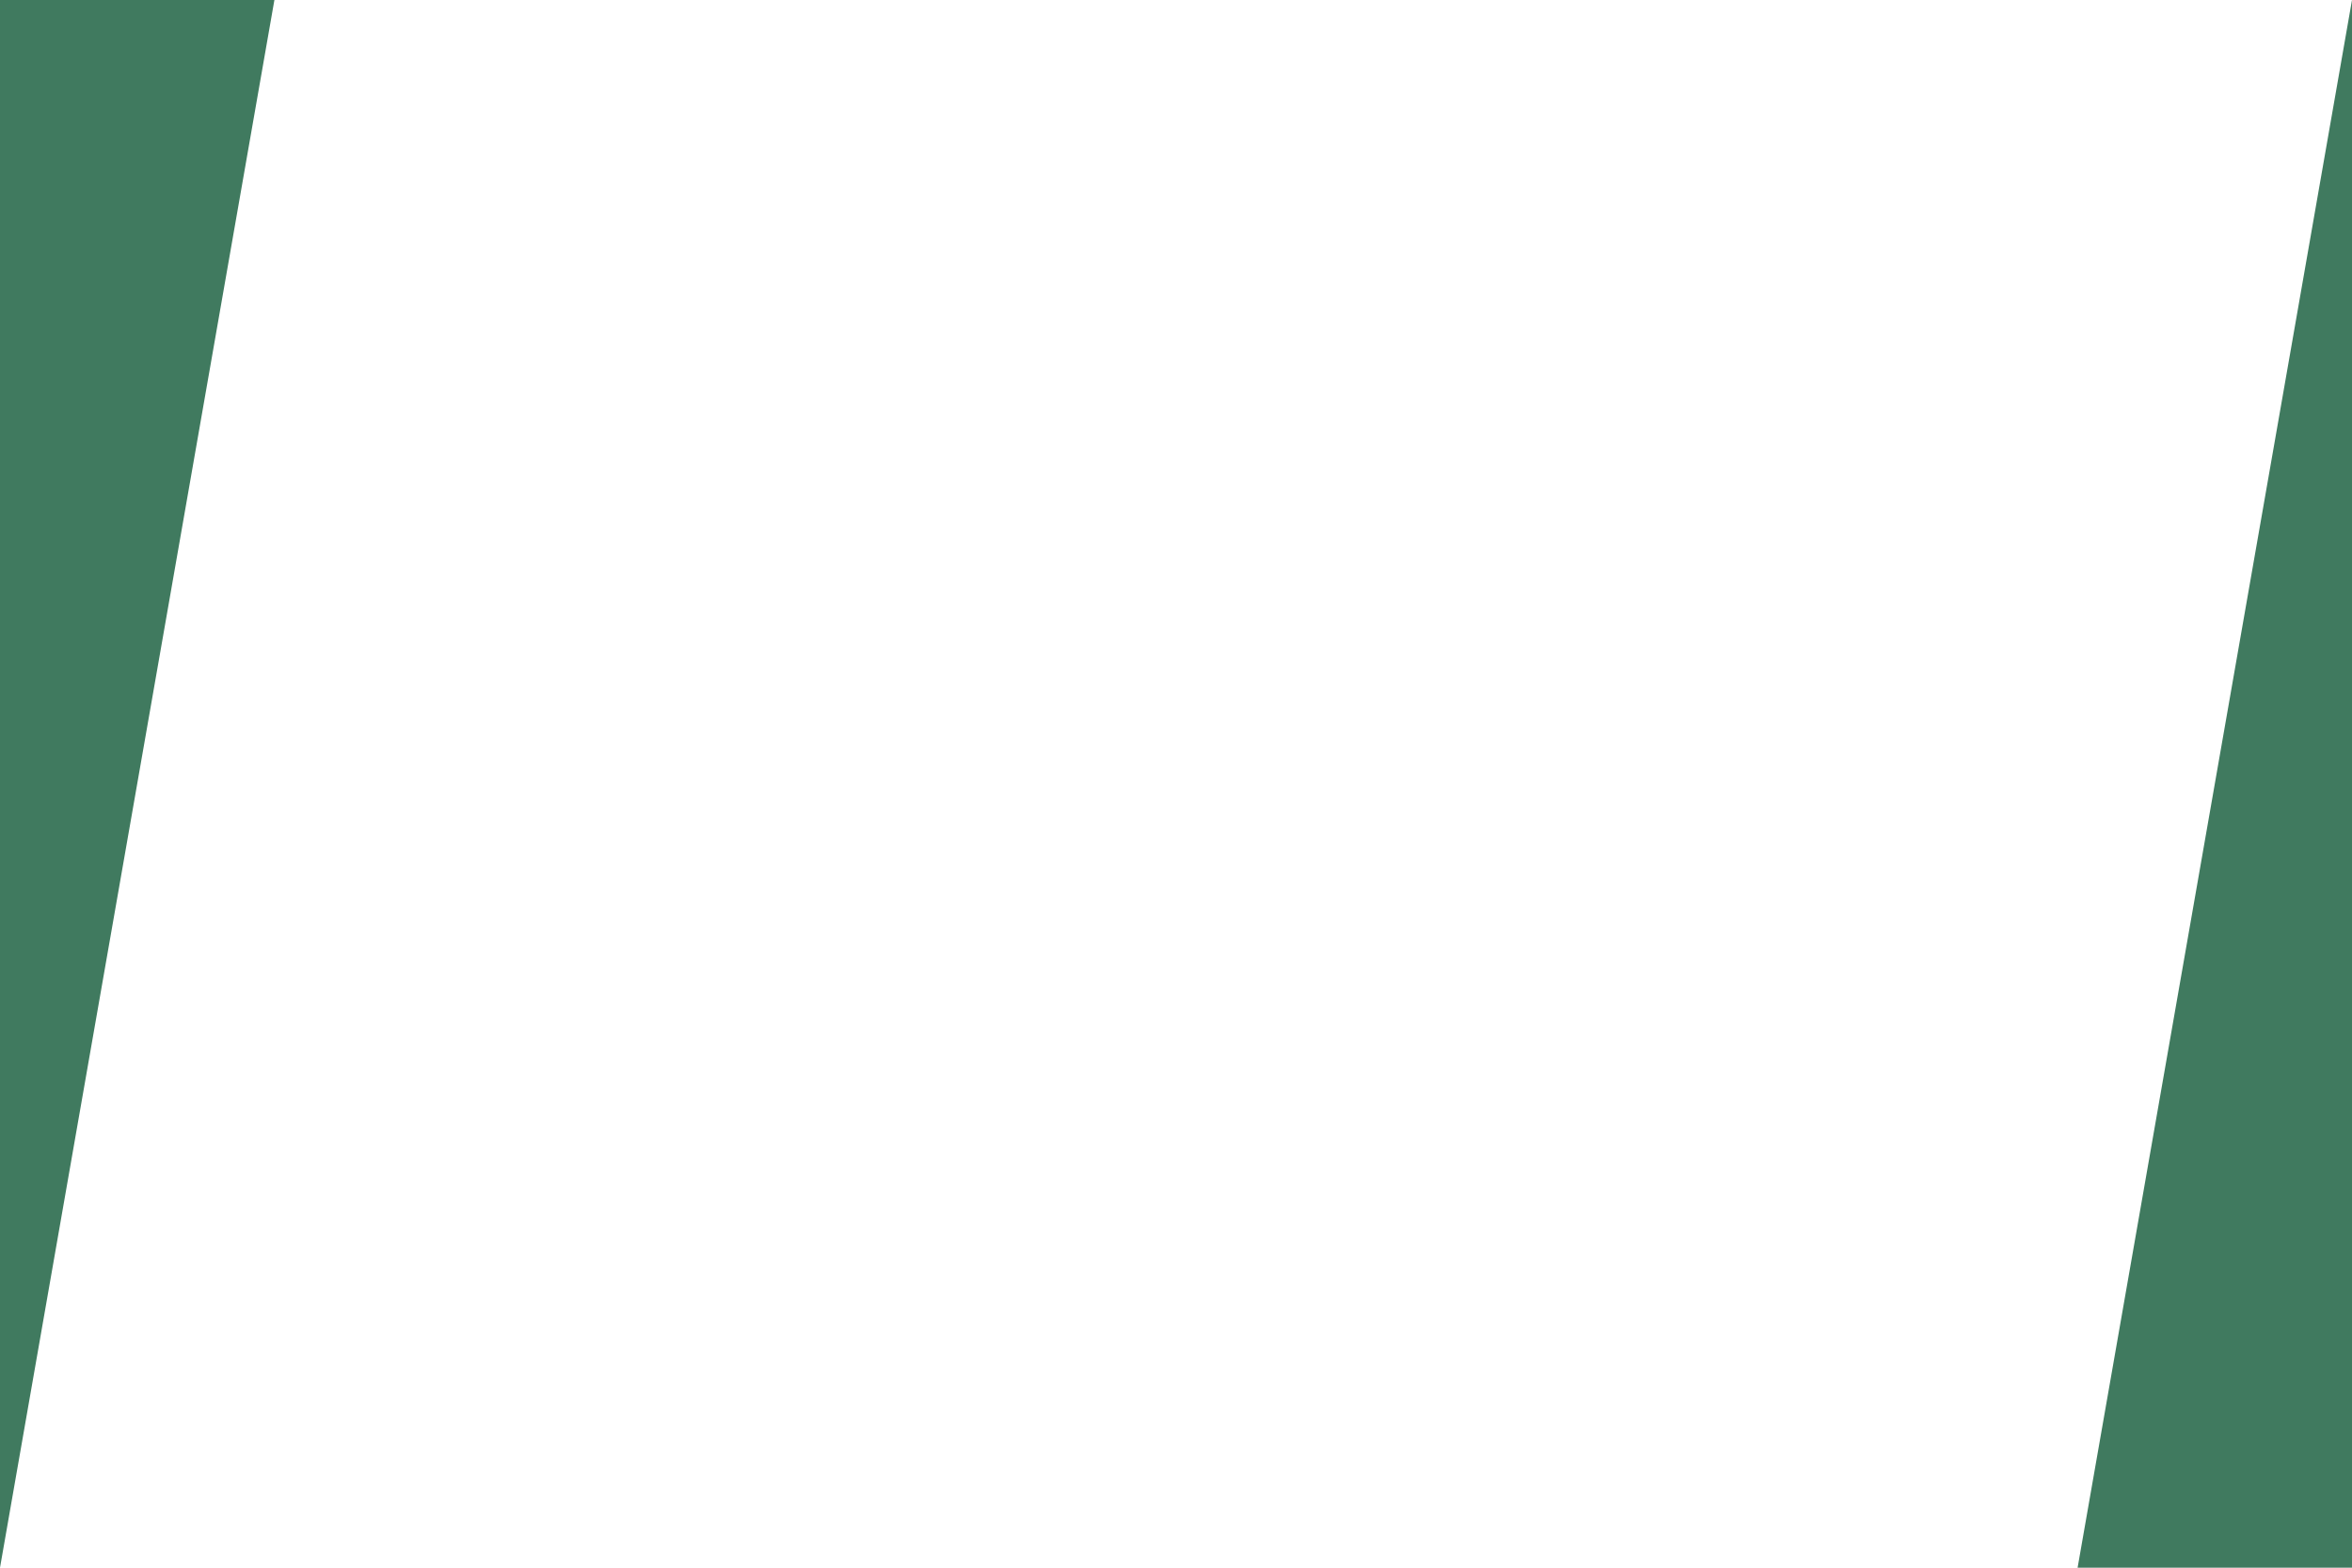
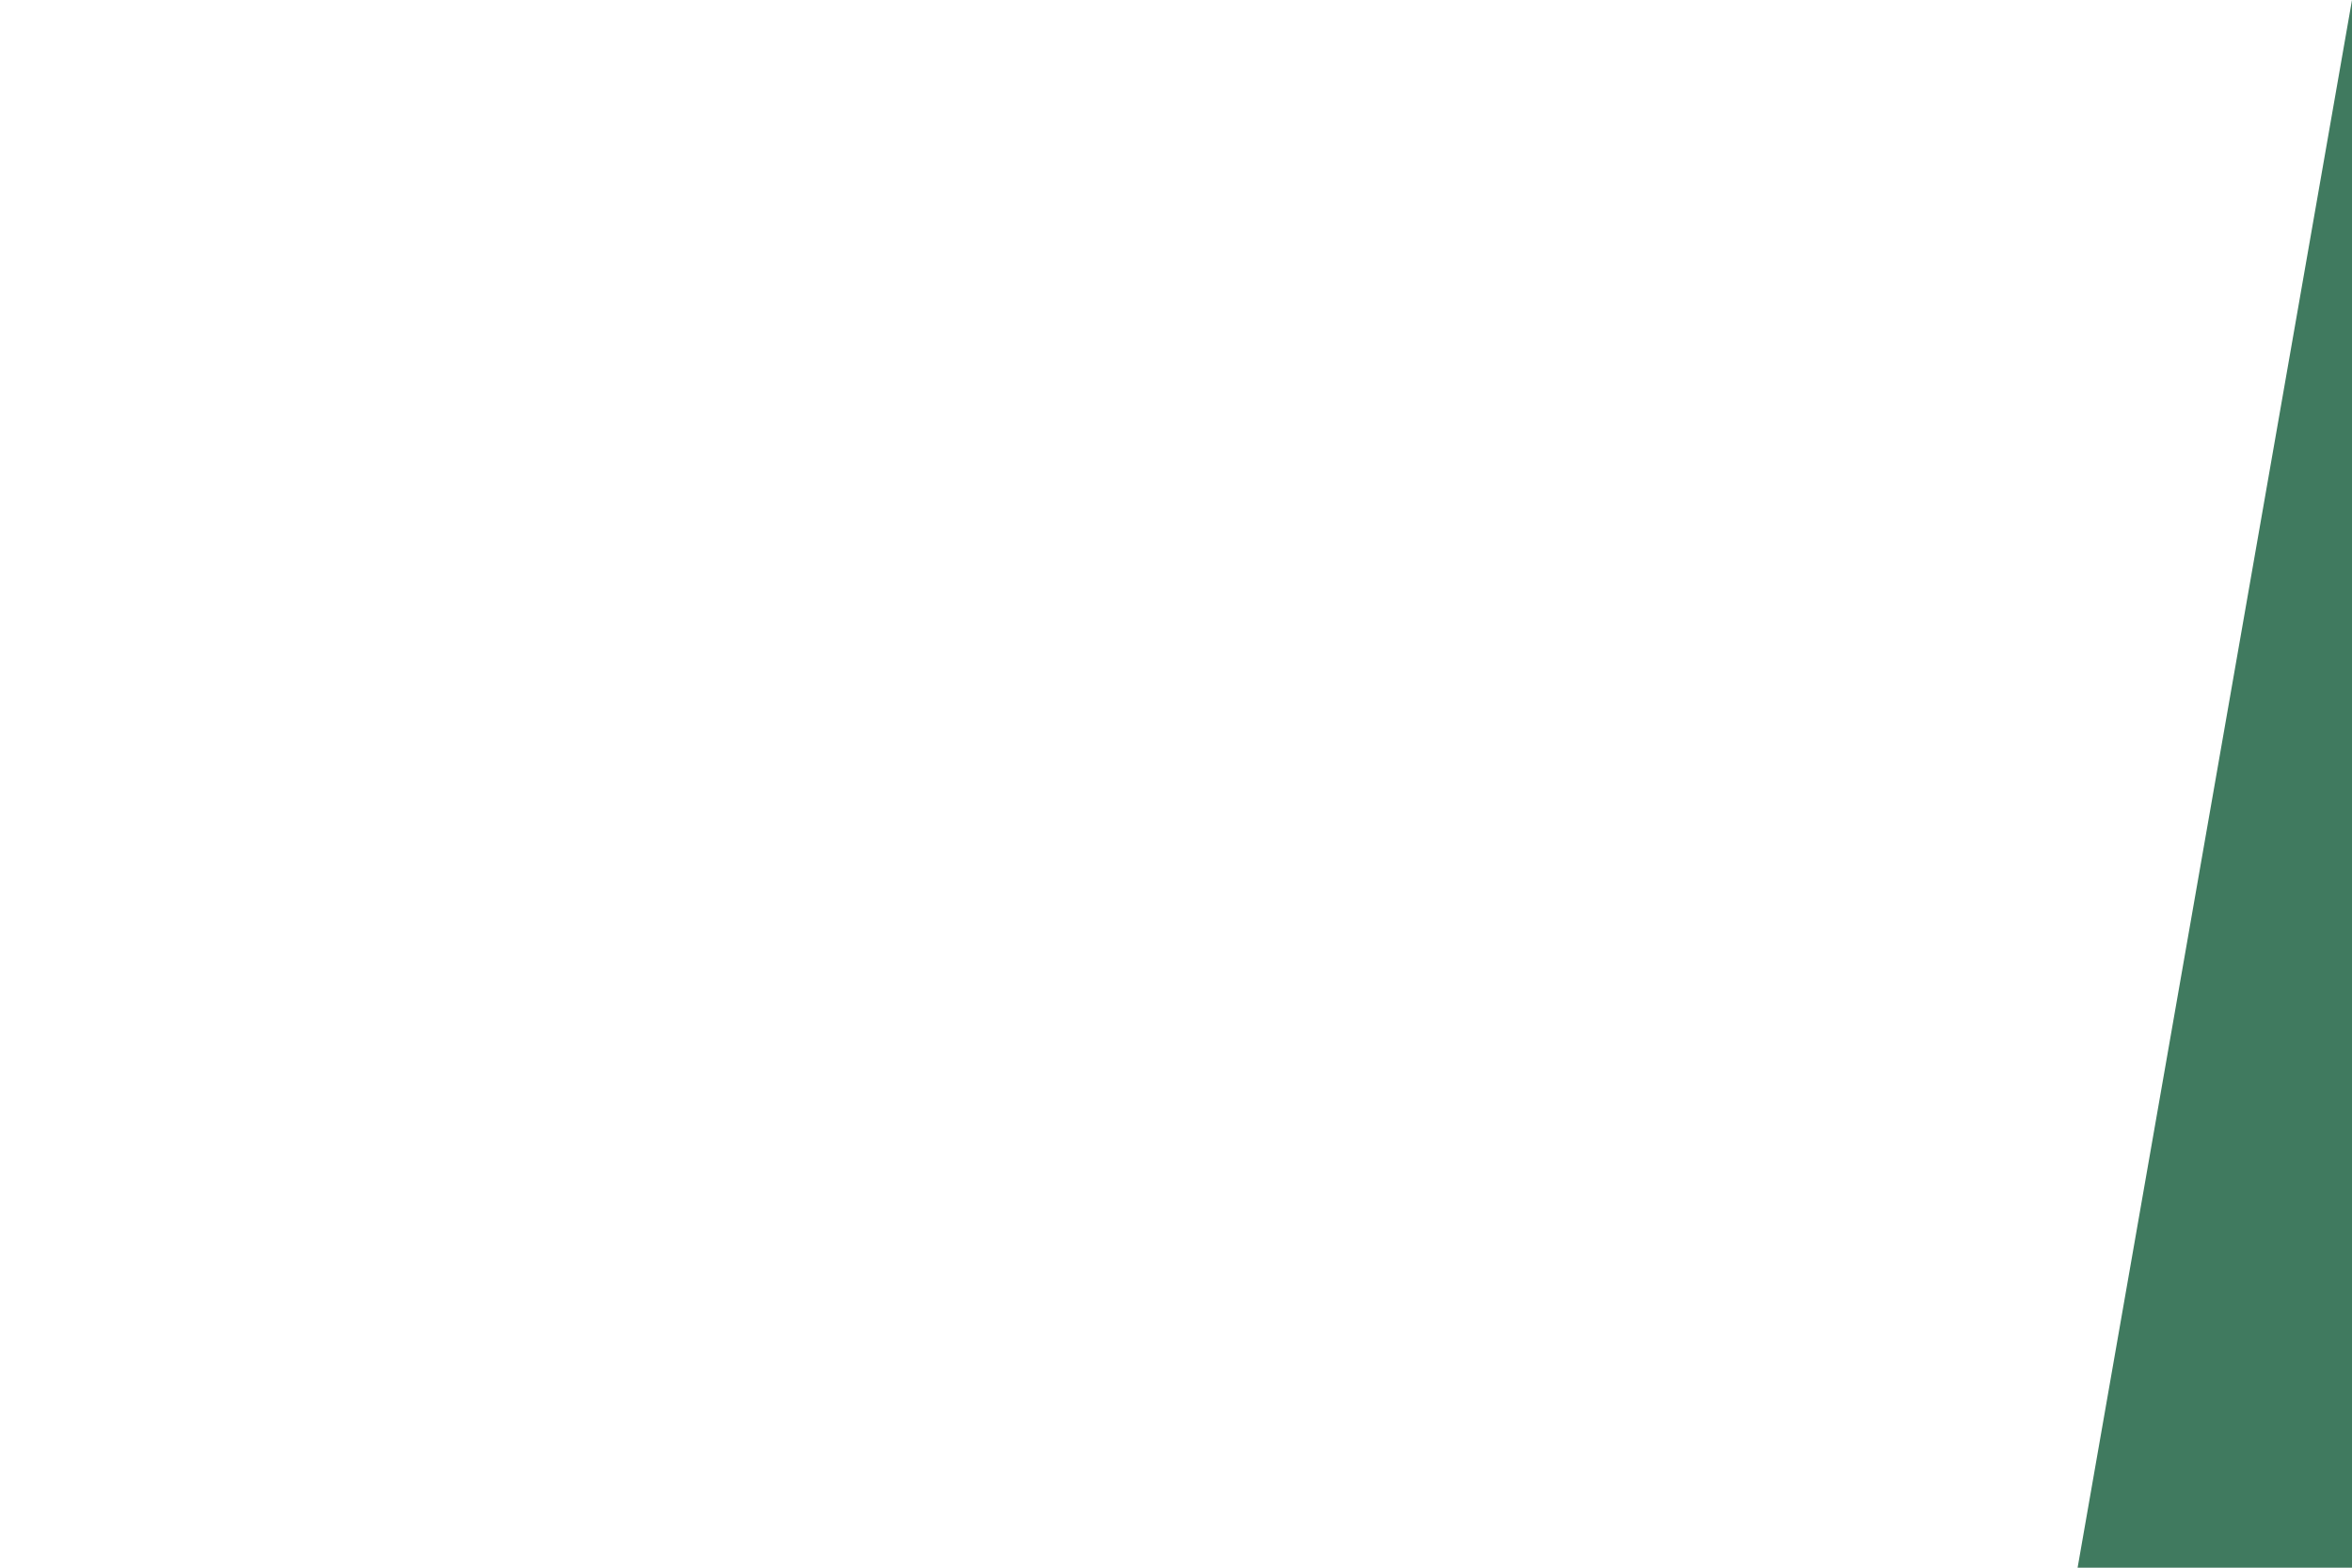
<svg xmlns="http://www.w3.org/2000/svg" version="1.1" id="レイヤー_1" x="0px" y="0px" viewBox="0 0 600 400" style="enable-background:new 0 0 600 400;" xml:space="preserve" preserveAspectRatio="none">
  <style type="text/css">
	.st0{fill:#407A5F;}
</style>
  <polygon class="st0" points="530,400 600,400 600,0 " />
-   <polygon class="st0" points="70,0 0,0 0,400 " />
</svg>